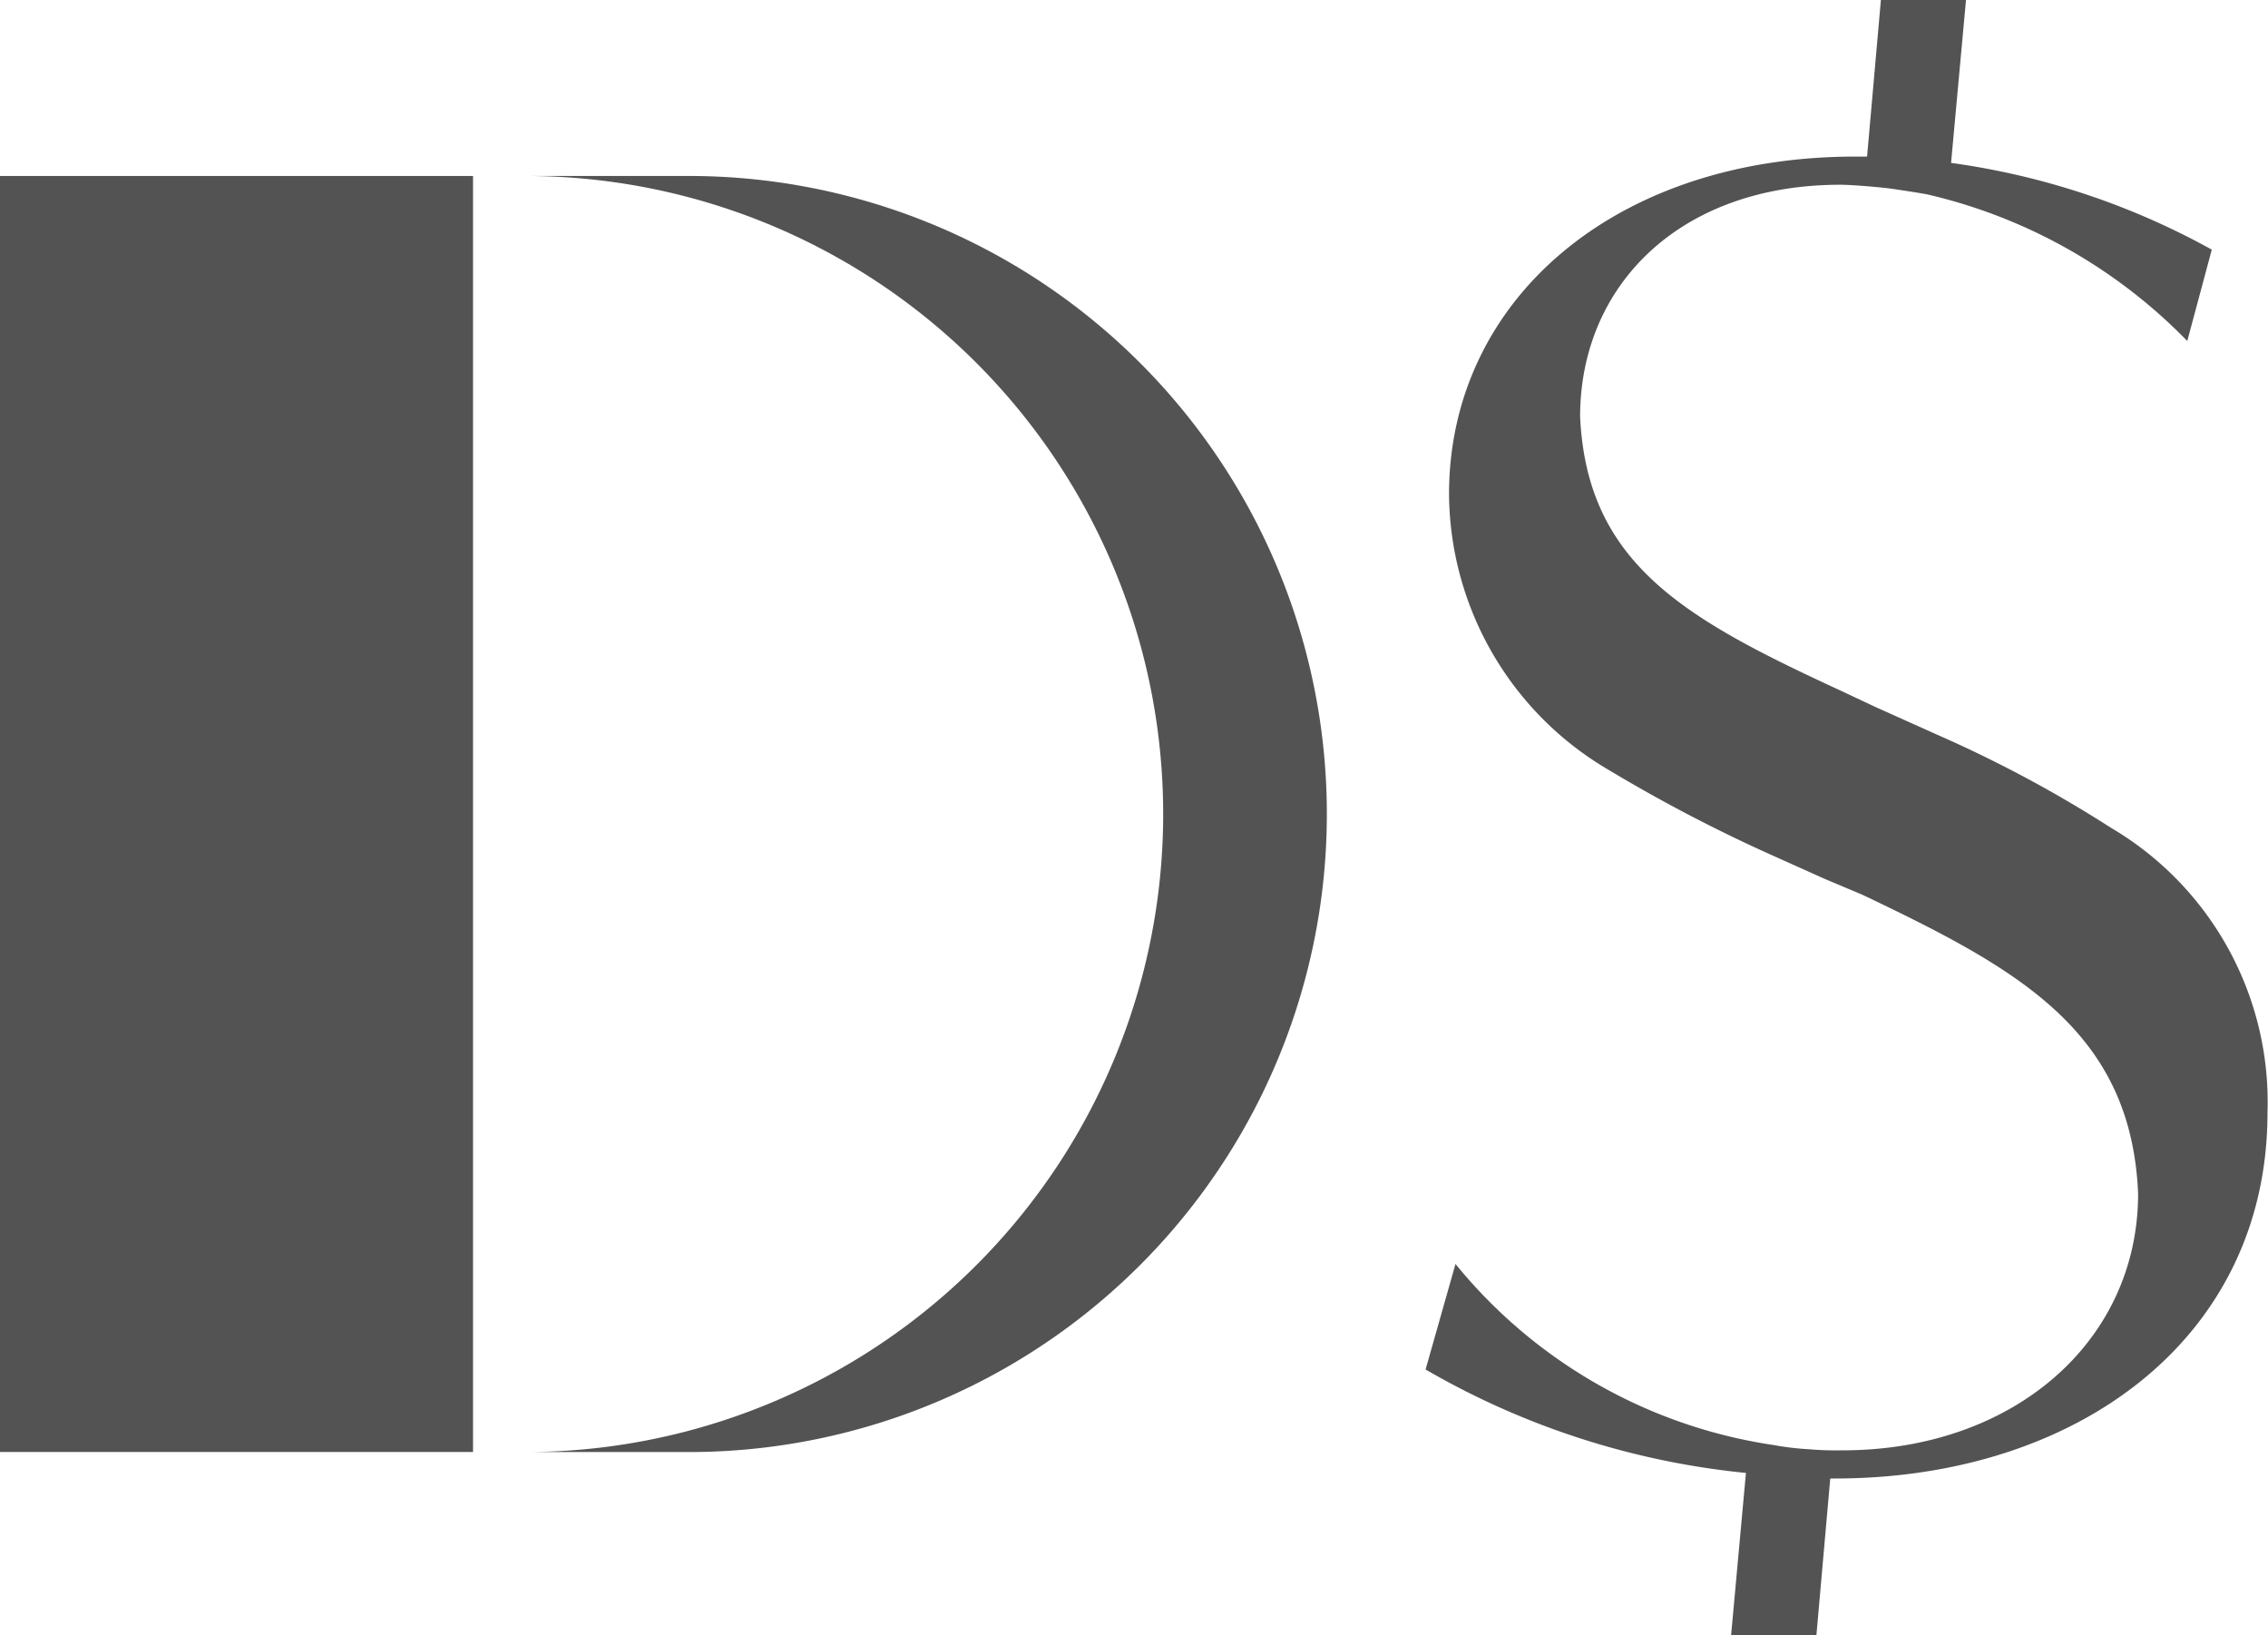
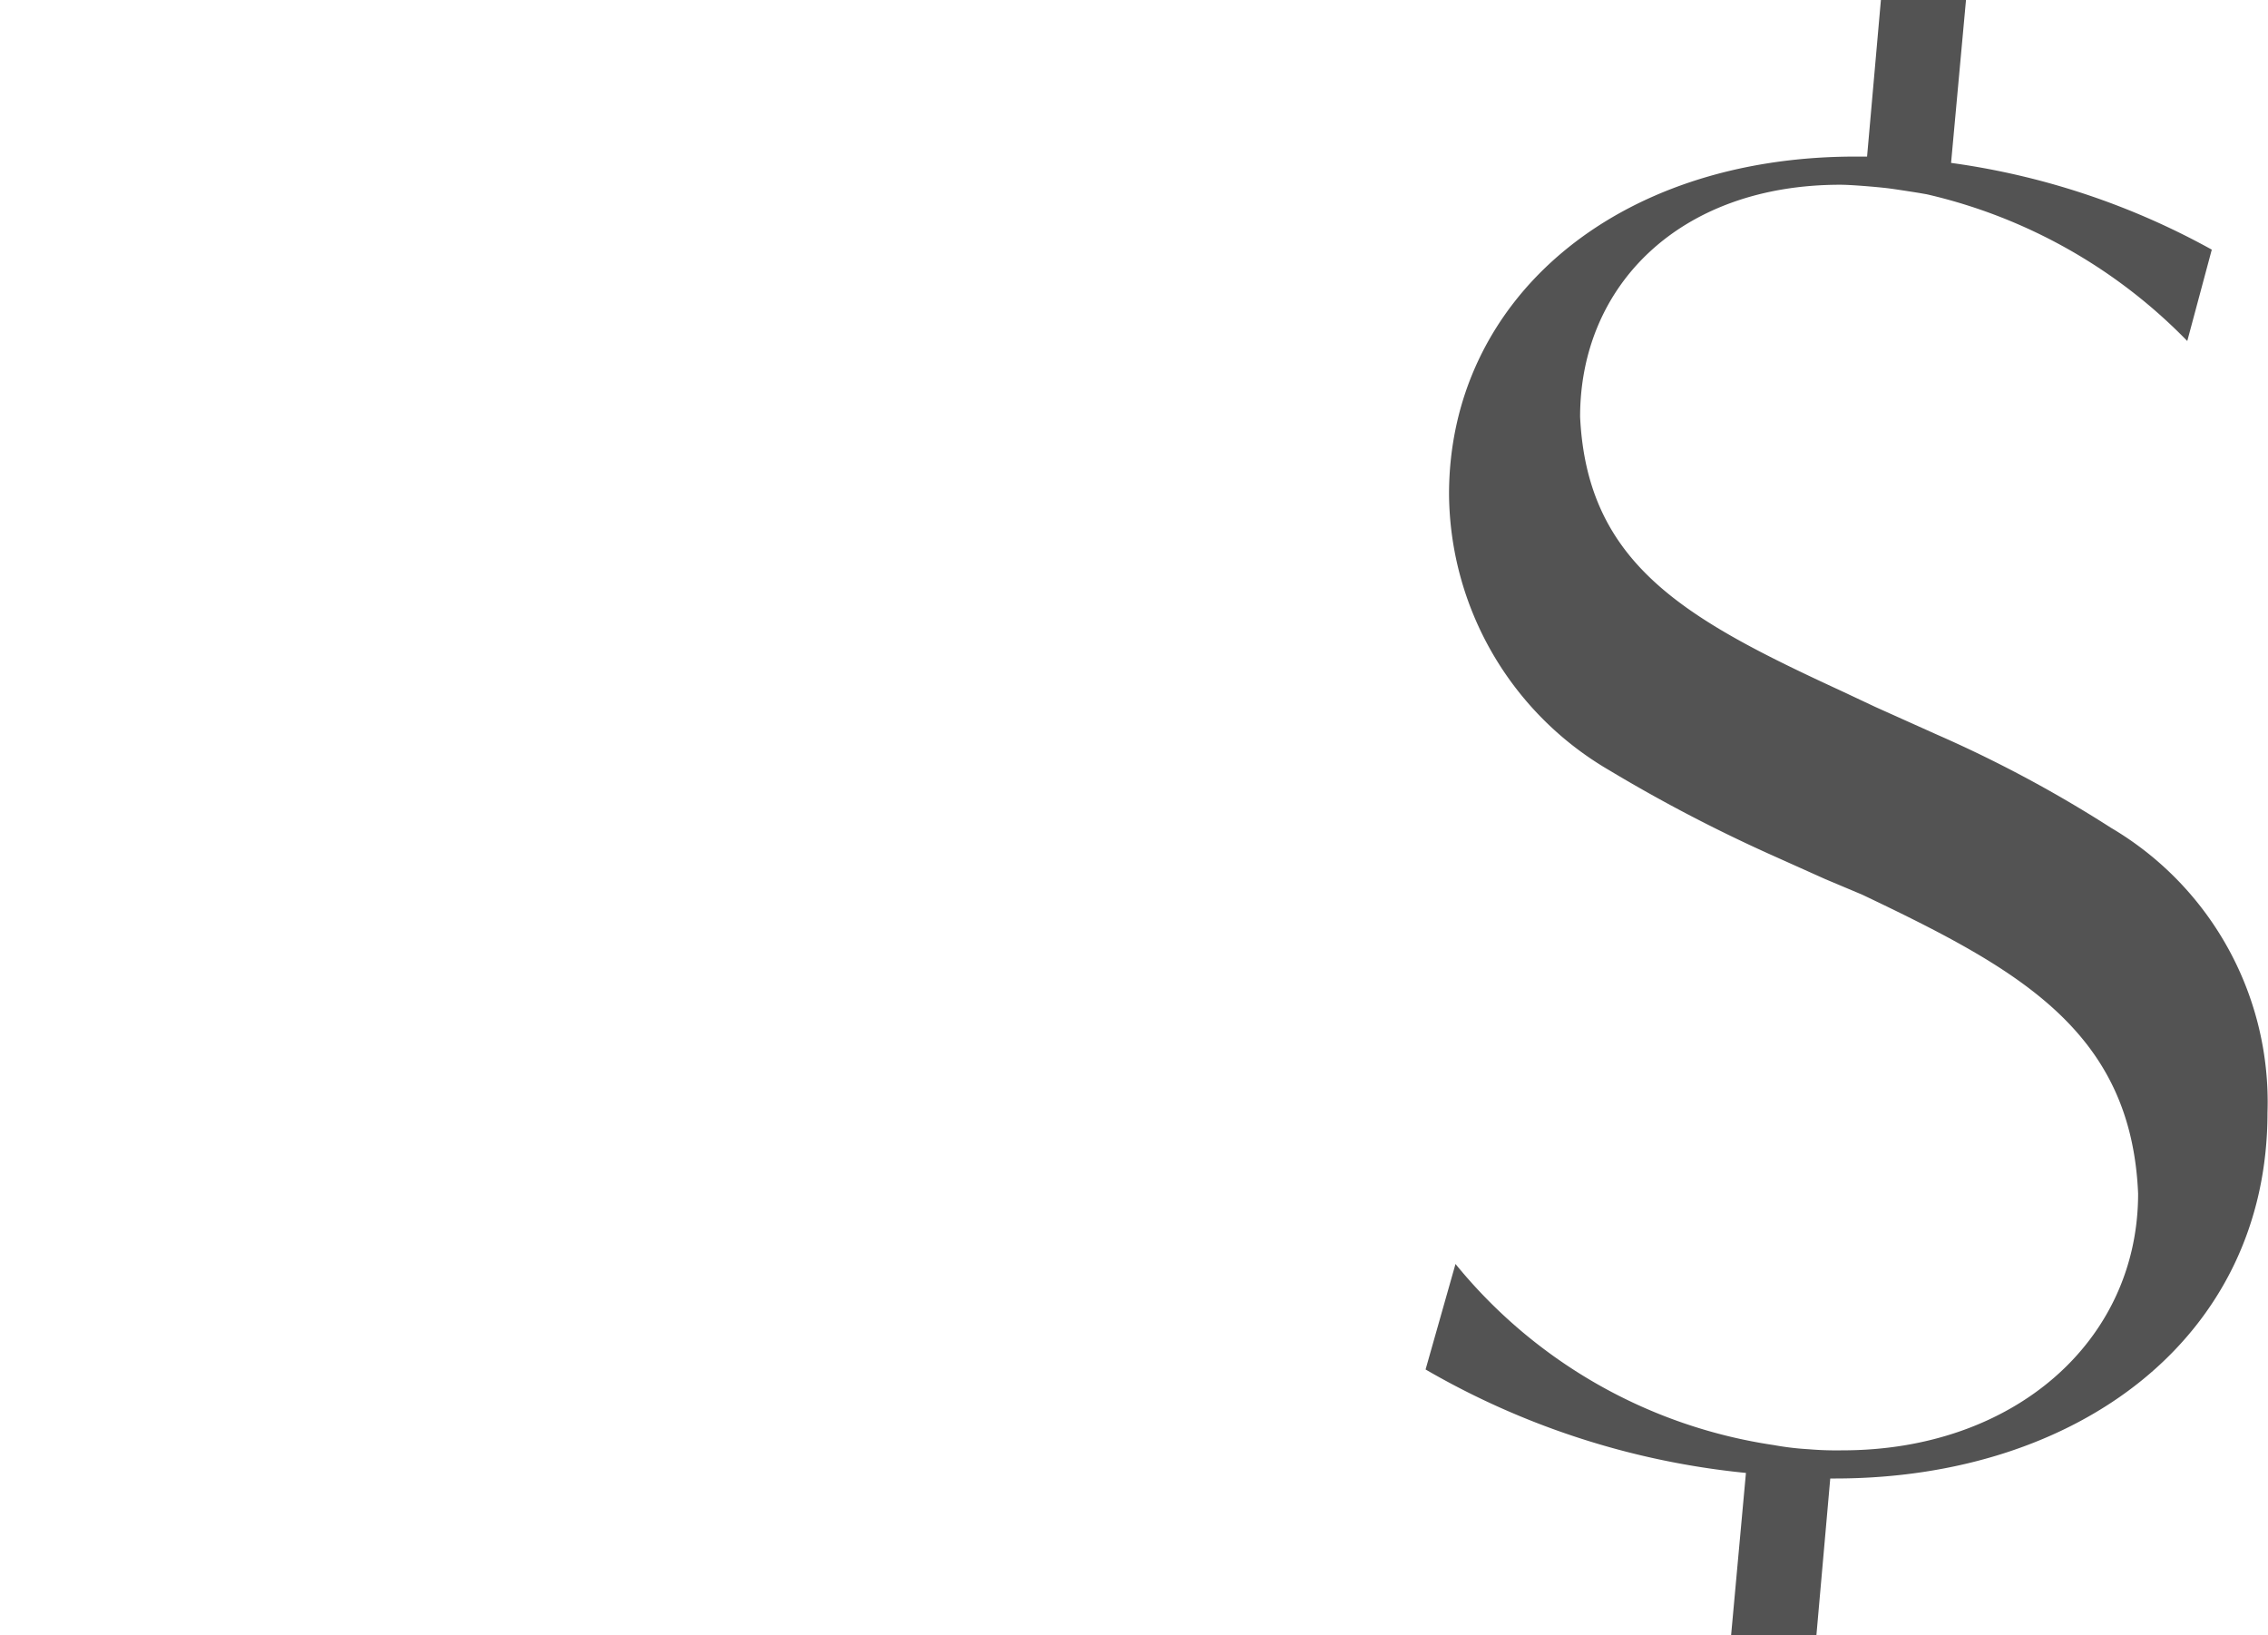
<svg xmlns="http://www.w3.org/2000/svg" width="57.536" height="41.477" viewBox="0 0 57.536 41.477">
  <g id="kd_icon_lines_discoverydollars_1_" data-name="kd_icon_lines_discoverydollars (1)" transform="translate(-18.57 -12.75)">
-     <path id="Path_4878" data-name="Path 4878" d="M49.212,25.457H45.06a16.184,16.184,0,1,1,0,32.367l4.152,0a16.184,16.184,0,1,0,0-32.367Z" transform="translate(-13.293 -8.243)" fill="#535353" />
    <path id="Path_4879" data-name="Path 4879" d="M124.188,12.75h-2.16l-.351,3.972h-.3c-6.111,0-10.305,3.656-10.305,8.563a8.172,8.172,0,0,0,4.06,7,39.246,39.246,0,0,0,4.194,2.185l1.293.58.934.393c3.927,1.872,6.824,3.435,7,7.583,0,3.748-3.161,6.512-7.5,6.512a8.28,8.28,0,0,1-.857-.028,7.147,7.147,0,0,1-.882-.105,12.828,12.828,0,0,1-8.078-4.594l-.759,2.676a20.153,20.153,0,0,0,8.127,2.624l-.376,4.113h2.164l.351-3.972h.116c6.157,0,10.976-3.568,10.976-9.276a8.074,8.074,0,0,0-3.969-7.228,31.909,31.909,0,0,0-4.415-2.364l-1.559-.7-.85-.4c-3.969-1.83-6.466-3.214-6.645-6.961,0-3.344,2.543-5.887,6.6-5.887.27,0,.906.053,1.2.088.172.021.6.088.794.119l.2.035A13.42,13.42,0,0,1,129.8,21.4l.622-2.318a18.966,18.966,0,0,0-6.614-2.2l.379-4.137Z" transform="translate(-55.742)" fill="#535353" />
-     <line id="Line_130" data-name="Line 130" y2="32.366" transform="translate(24.57 17.214)" fill="none" stroke="#535353" stroke-miterlimit="10" stroke-width="12" />
  </g>
</svg>